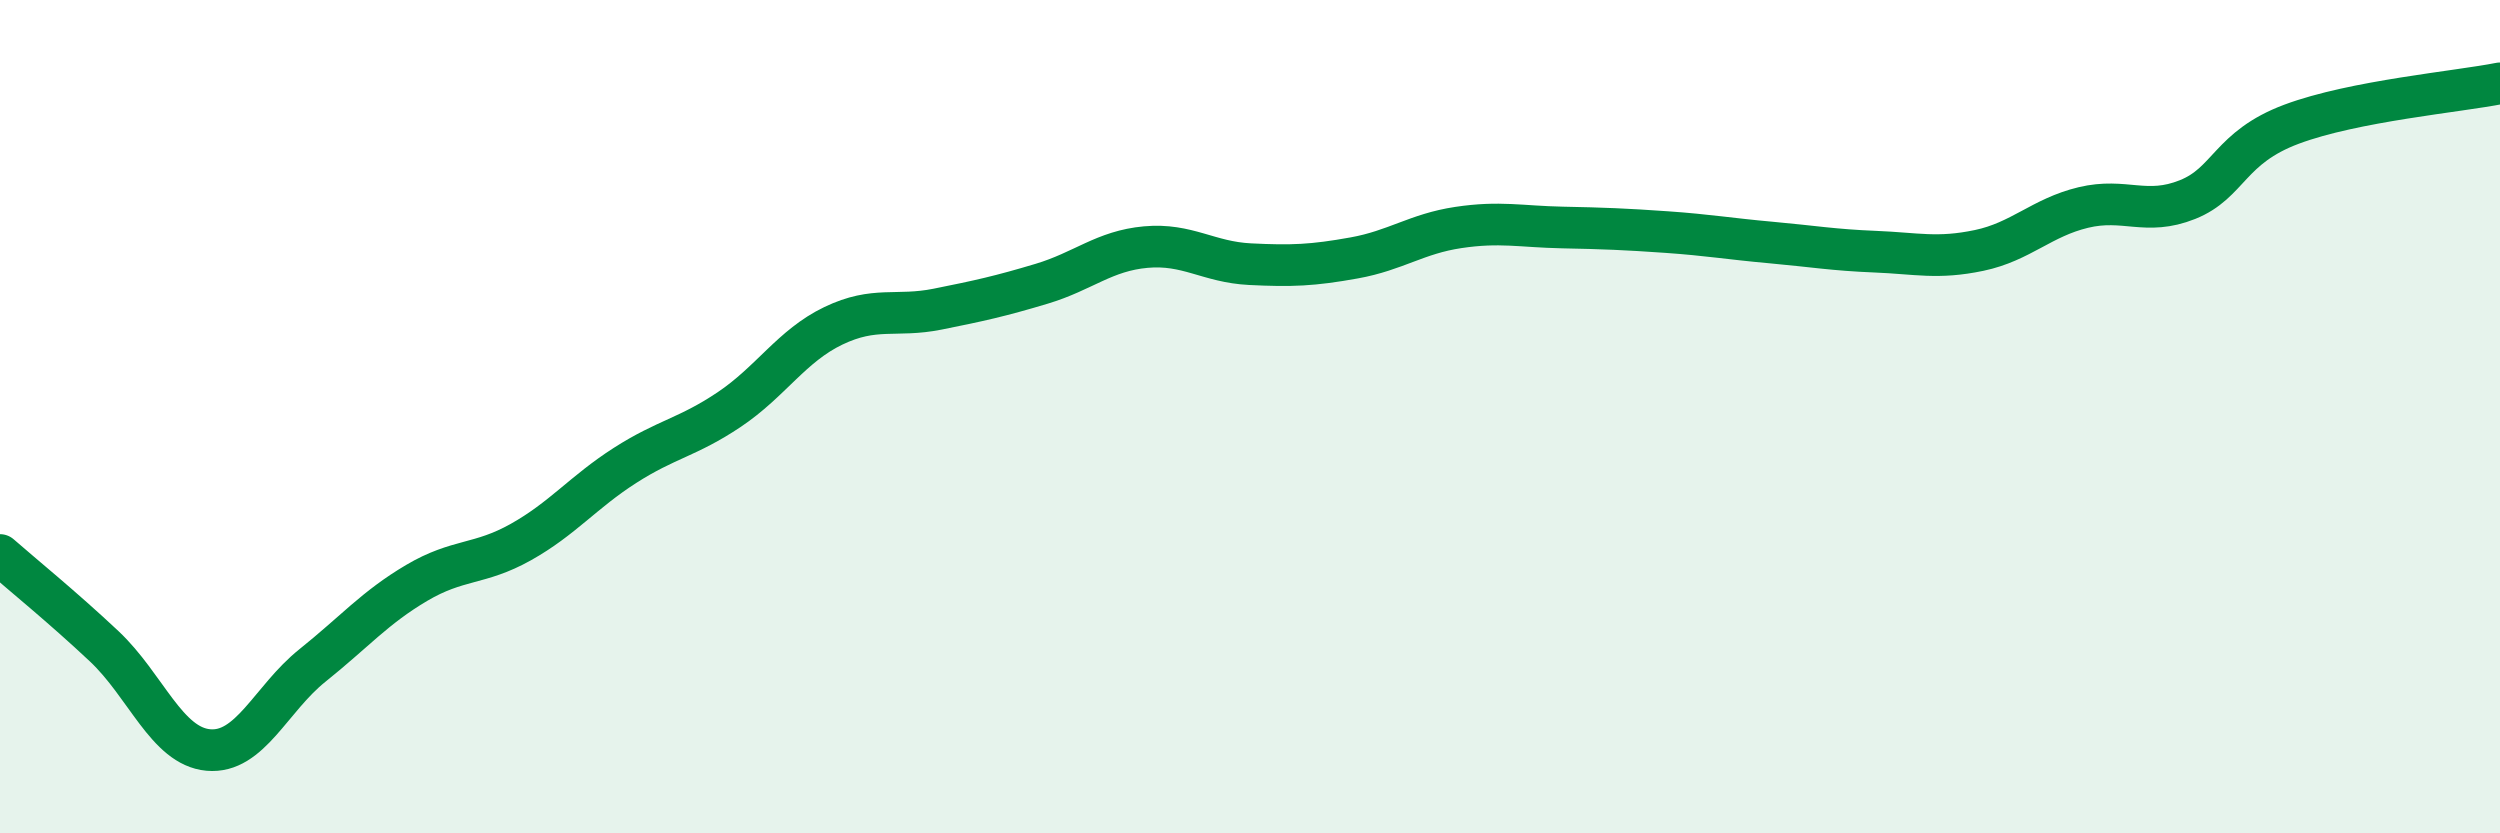
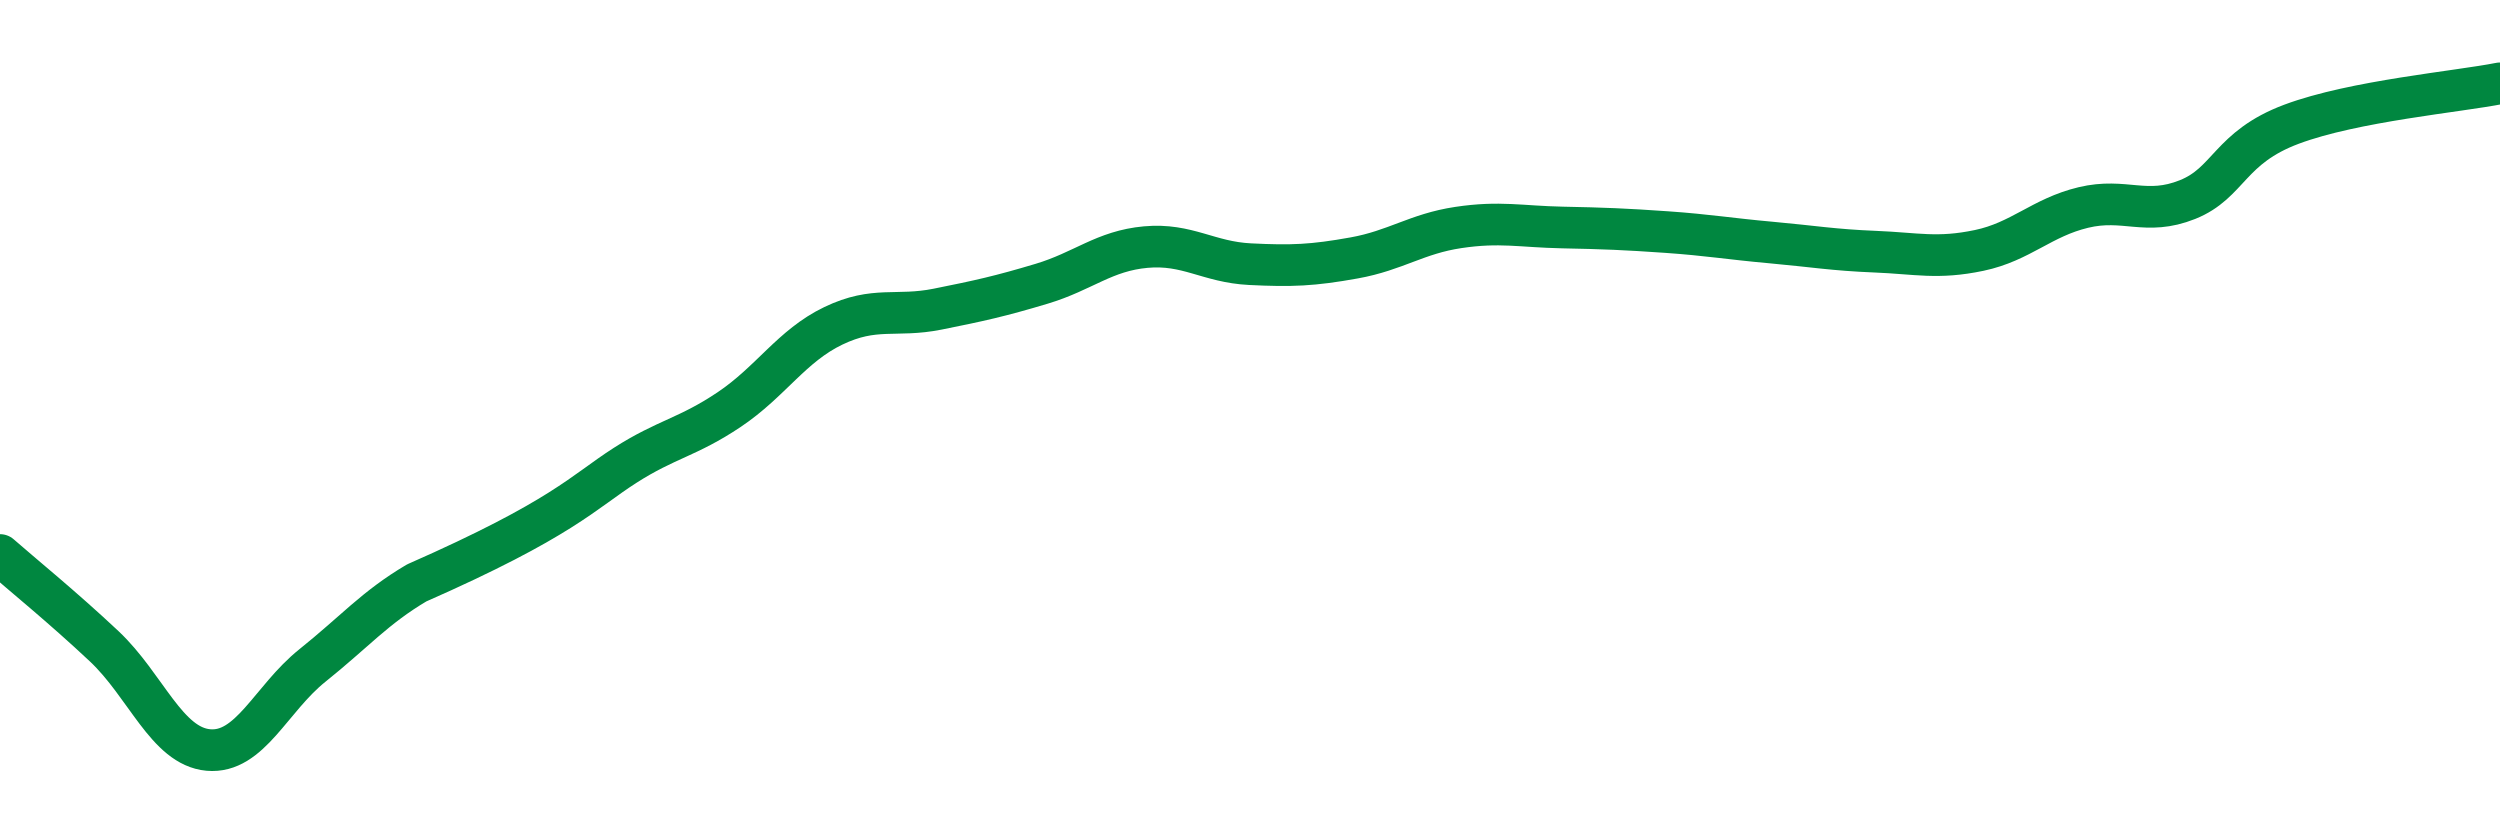
<svg xmlns="http://www.w3.org/2000/svg" width="60" height="20" viewBox="0 0 60 20">
-   <path d="M 0,13.32 C 0.5,13.76 1.5,14.57 2.5,15.51 C 3.5,16.45 4,17.91 5,18 C 6,18.09 6.5,16.77 7.5,15.97 C 8.5,15.17 9,14.58 10,13.99 C 11,13.4 11.5,13.57 12.5,13.01 C 13.5,12.45 14,11.81 15,11.17 C 16,10.53 16.5,10.5 17.5,9.83 C 18.5,9.16 19,8.3 20,7.82 C 21,7.34 21.5,7.62 22.5,7.42 C 23.5,7.22 24,7.11 25,6.81 C 26,6.51 26.5,6.02 27.5,5.93 C 28.5,5.84 29,6.29 30,6.34 C 31,6.39 31.5,6.37 32.5,6.19 C 33.5,6.01 34,5.61 35,5.46 C 36,5.31 36.5,5.44 37.5,5.46 C 38.5,5.48 39,5.5 40,5.57 C 41,5.64 41.5,5.73 42.5,5.82 C 43.5,5.91 44,6 45,6.04 C 46,6.08 46.5,6.22 47.5,6.01 C 48.5,5.8 49,5.22 50,4.98 C 51,4.74 51.5,5.19 52.5,4.79 C 53.5,4.39 53.5,3.54 55,2.98 C 56.5,2.42 59,2.2 60,2L60 20L0 20Z" fill="#008740" opacity="0.1" stroke-linecap="round" stroke-linejoin="round" />
-   <path d="M 0,13.32 C 0.5,13.76 1.5,14.57 2.5,15.51 C 3.5,16.45 4,17.91 5,18 C 6,18.09 6.5,16.77 7.5,15.97 C 8.5,15.17 9,14.58 10,13.99 C 11,13.4 11.5,13.57 12.5,13.01 C 13.5,12.45 14,11.81 15,11.17 C 16,10.53 16.5,10.5 17.5,9.83 C 18.5,9.16 19,8.3 20,7.82 C 21,7.34 21.5,7.62 22.5,7.42 C 23.5,7.22 24,7.11 25,6.81 C 26,6.51 26.5,6.02 27.5,5.93 C 28.5,5.84 29,6.29 30,6.34 C 31,6.39 31.5,6.37 32.5,6.19 C 33.5,6.01 34,5.61 35,5.46 C 36,5.31 36.5,5.44 37.5,5.46 C 38.5,5.48 39,5.5 40,5.57 C 41,5.64 41.5,5.73 42.5,5.82 C 43.5,5.91 44,6 45,6.04 C 46,6.08 46.5,6.22 47.5,6.01 C 48.5,5.8 49,5.22 50,4.98 C 51,4.74 51.5,5.19 52.5,4.79 C 53.5,4.39 53.5,3.54 55,2.98 C 56.5,2.42 59,2.2 60,2" stroke="#008740" stroke-width="1" fill="none" stroke-linecap="round" stroke-linejoin="round" />
+   <path d="M 0,13.32 C 0.5,13.76 1.5,14.57 2.5,15.51 C 3.5,16.45 4,17.91 5,18 C 6,18.09 6.5,16.77 7.5,15.97 C 8.5,15.17 9,14.58 10,13.99 C 13.5,12.45 14,11.81 15,11.17 C 16,10.53 16.5,10.5 17.5,9.83 C 18.5,9.16 19,8.3 20,7.82 C 21,7.34 21.5,7.62 22.5,7.42 C 23.5,7.22 24,7.11 25,6.81 C 26,6.51 26.5,6.02 27.5,5.93 C 28.5,5.84 29,6.29 30,6.34 C 31,6.39 31.5,6.37 32.5,6.19 C 33.5,6.01 34,5.61 35,5.46 C 36,5.31 36.5,5.44 37.5,5.46 C 38.5,5.48 39,5.5 40,5.57 C 41,5.64 41.5,5.73 42.5,5.82 C 43.5,5.91 44,6 45,6.04 C 46,6.08 46.5,6.22 47.5,6.01 C 48.5,5.8 49,5.22 50,4.98 C 51,4.74 51.5,5.19 52.5,4.79 C 53.5,4.39 53.5,3.54 55,2.98 C 56.5,2.42 59,2.2 60,2" stroke="#008740" stroke-width="1" fill="none" stroke-linecap="round" stroke-linejoin="round" />
</svg>